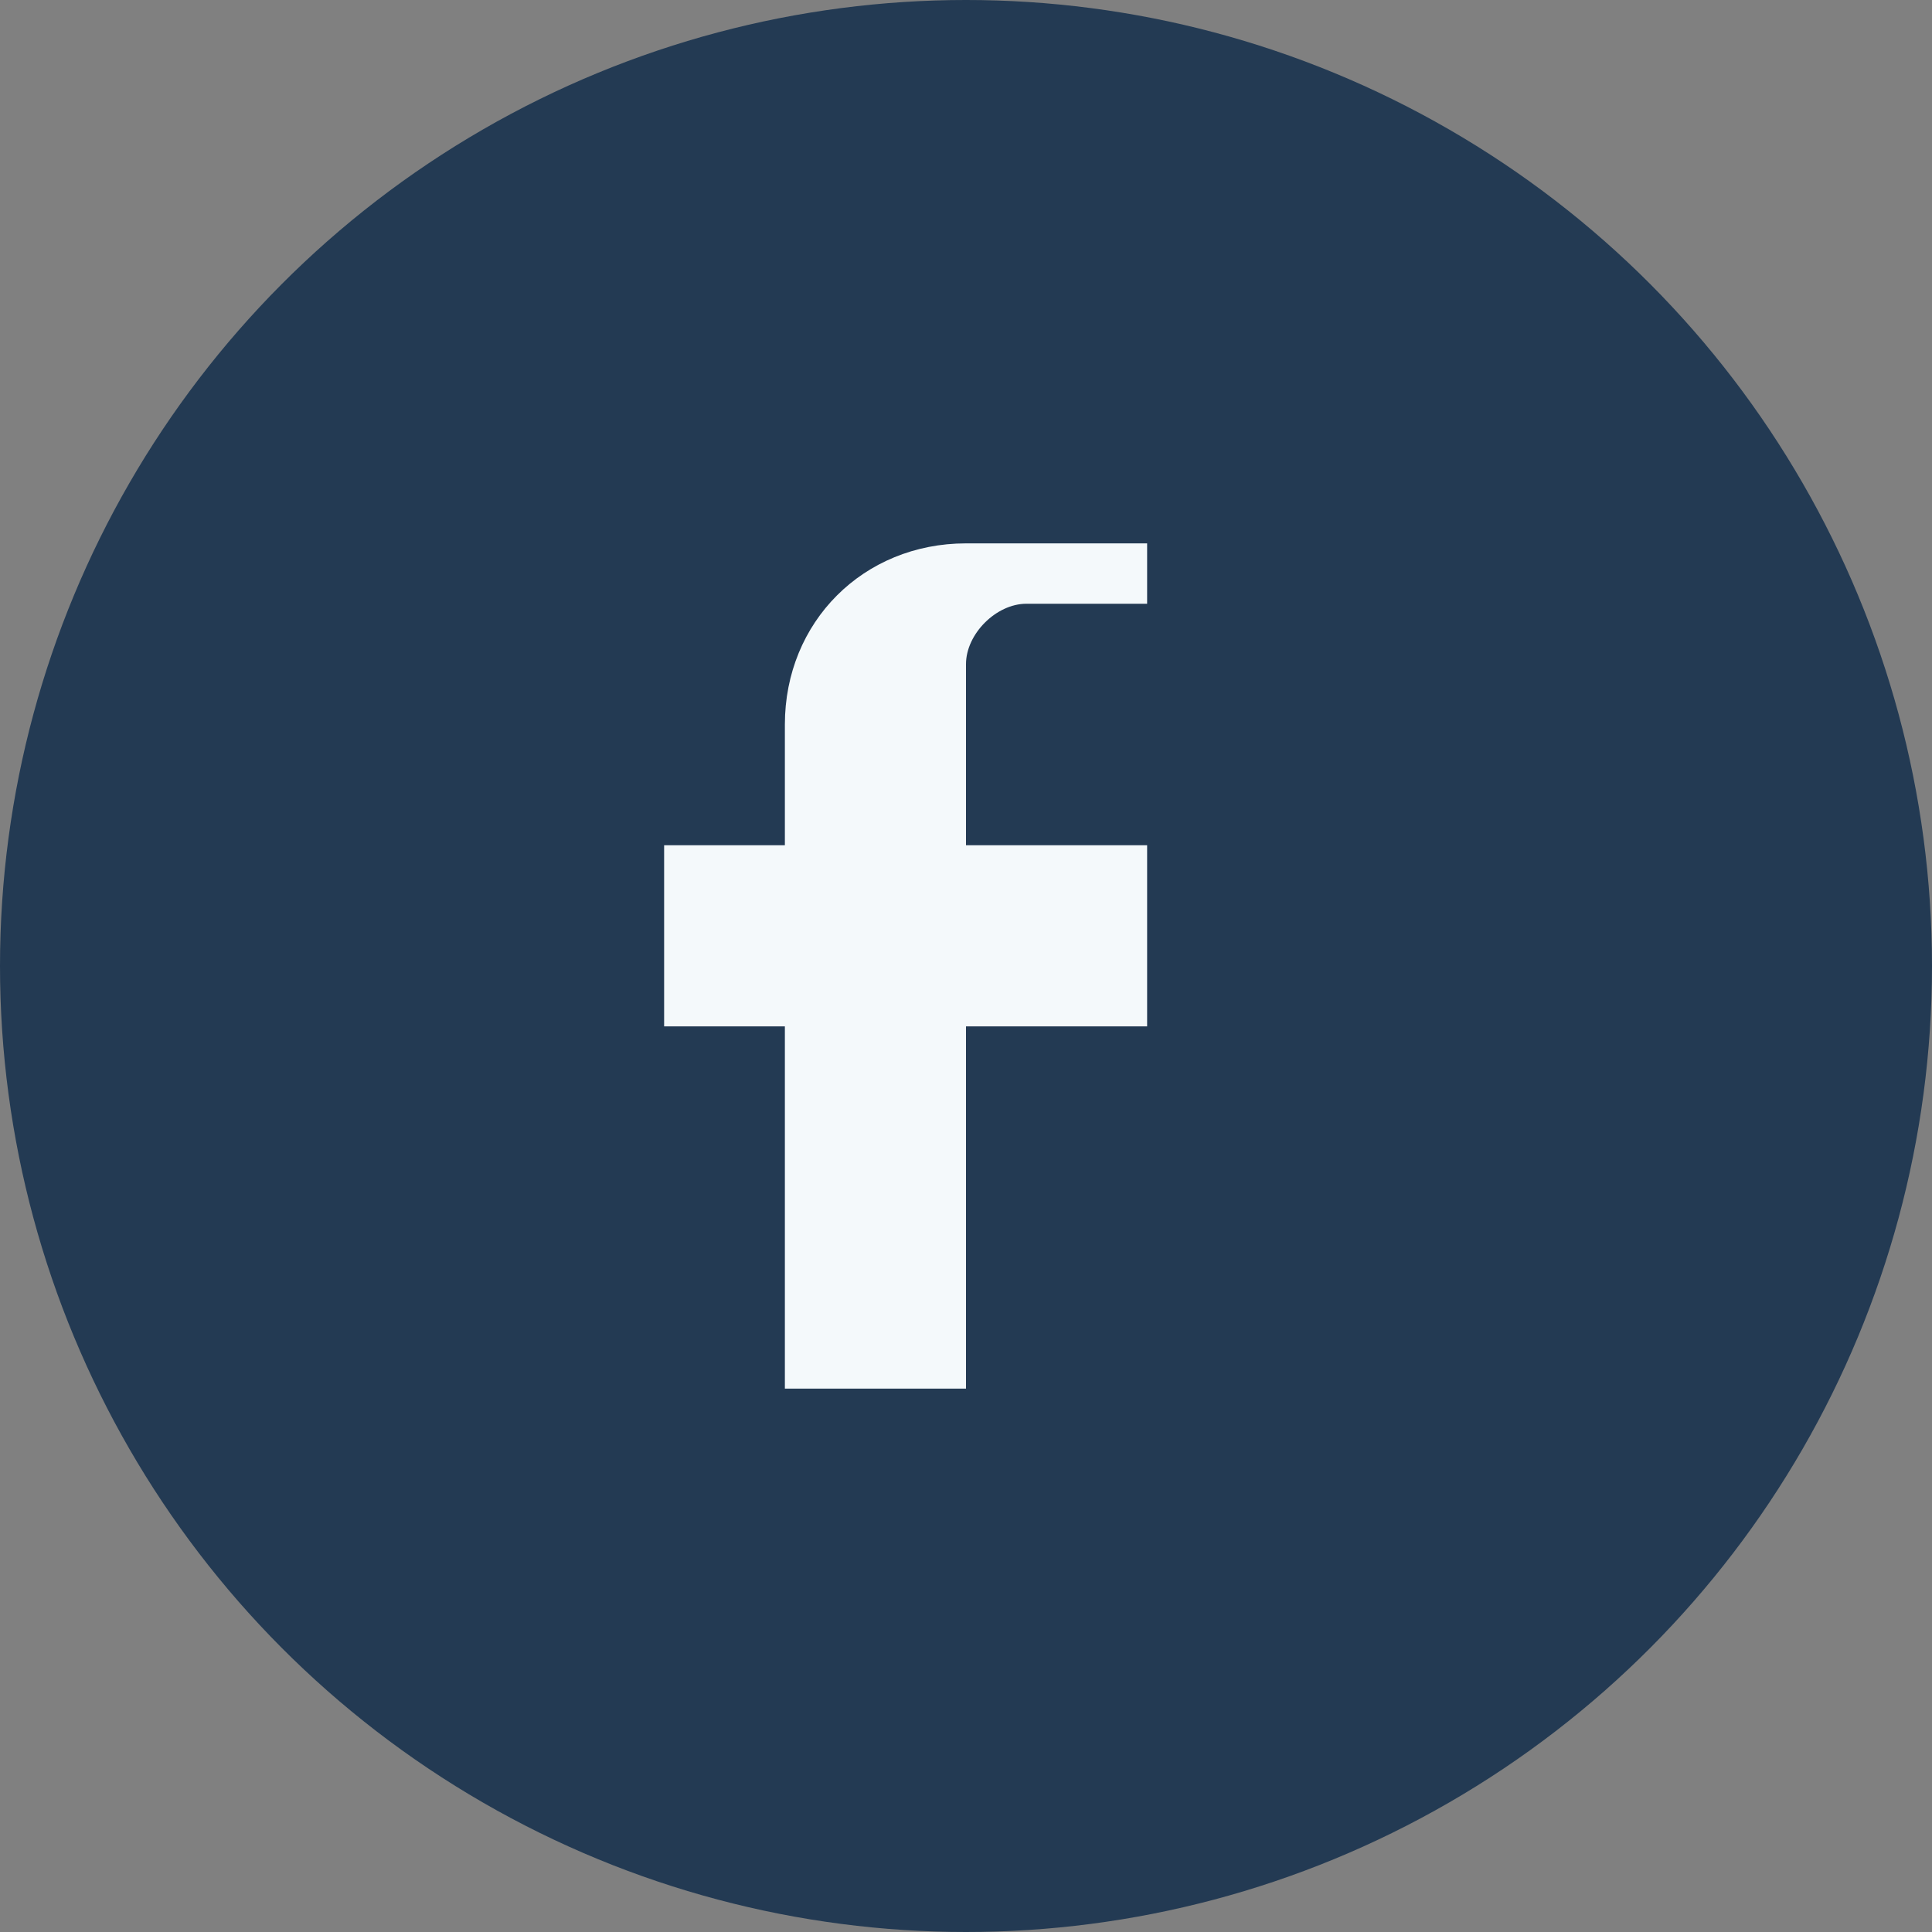
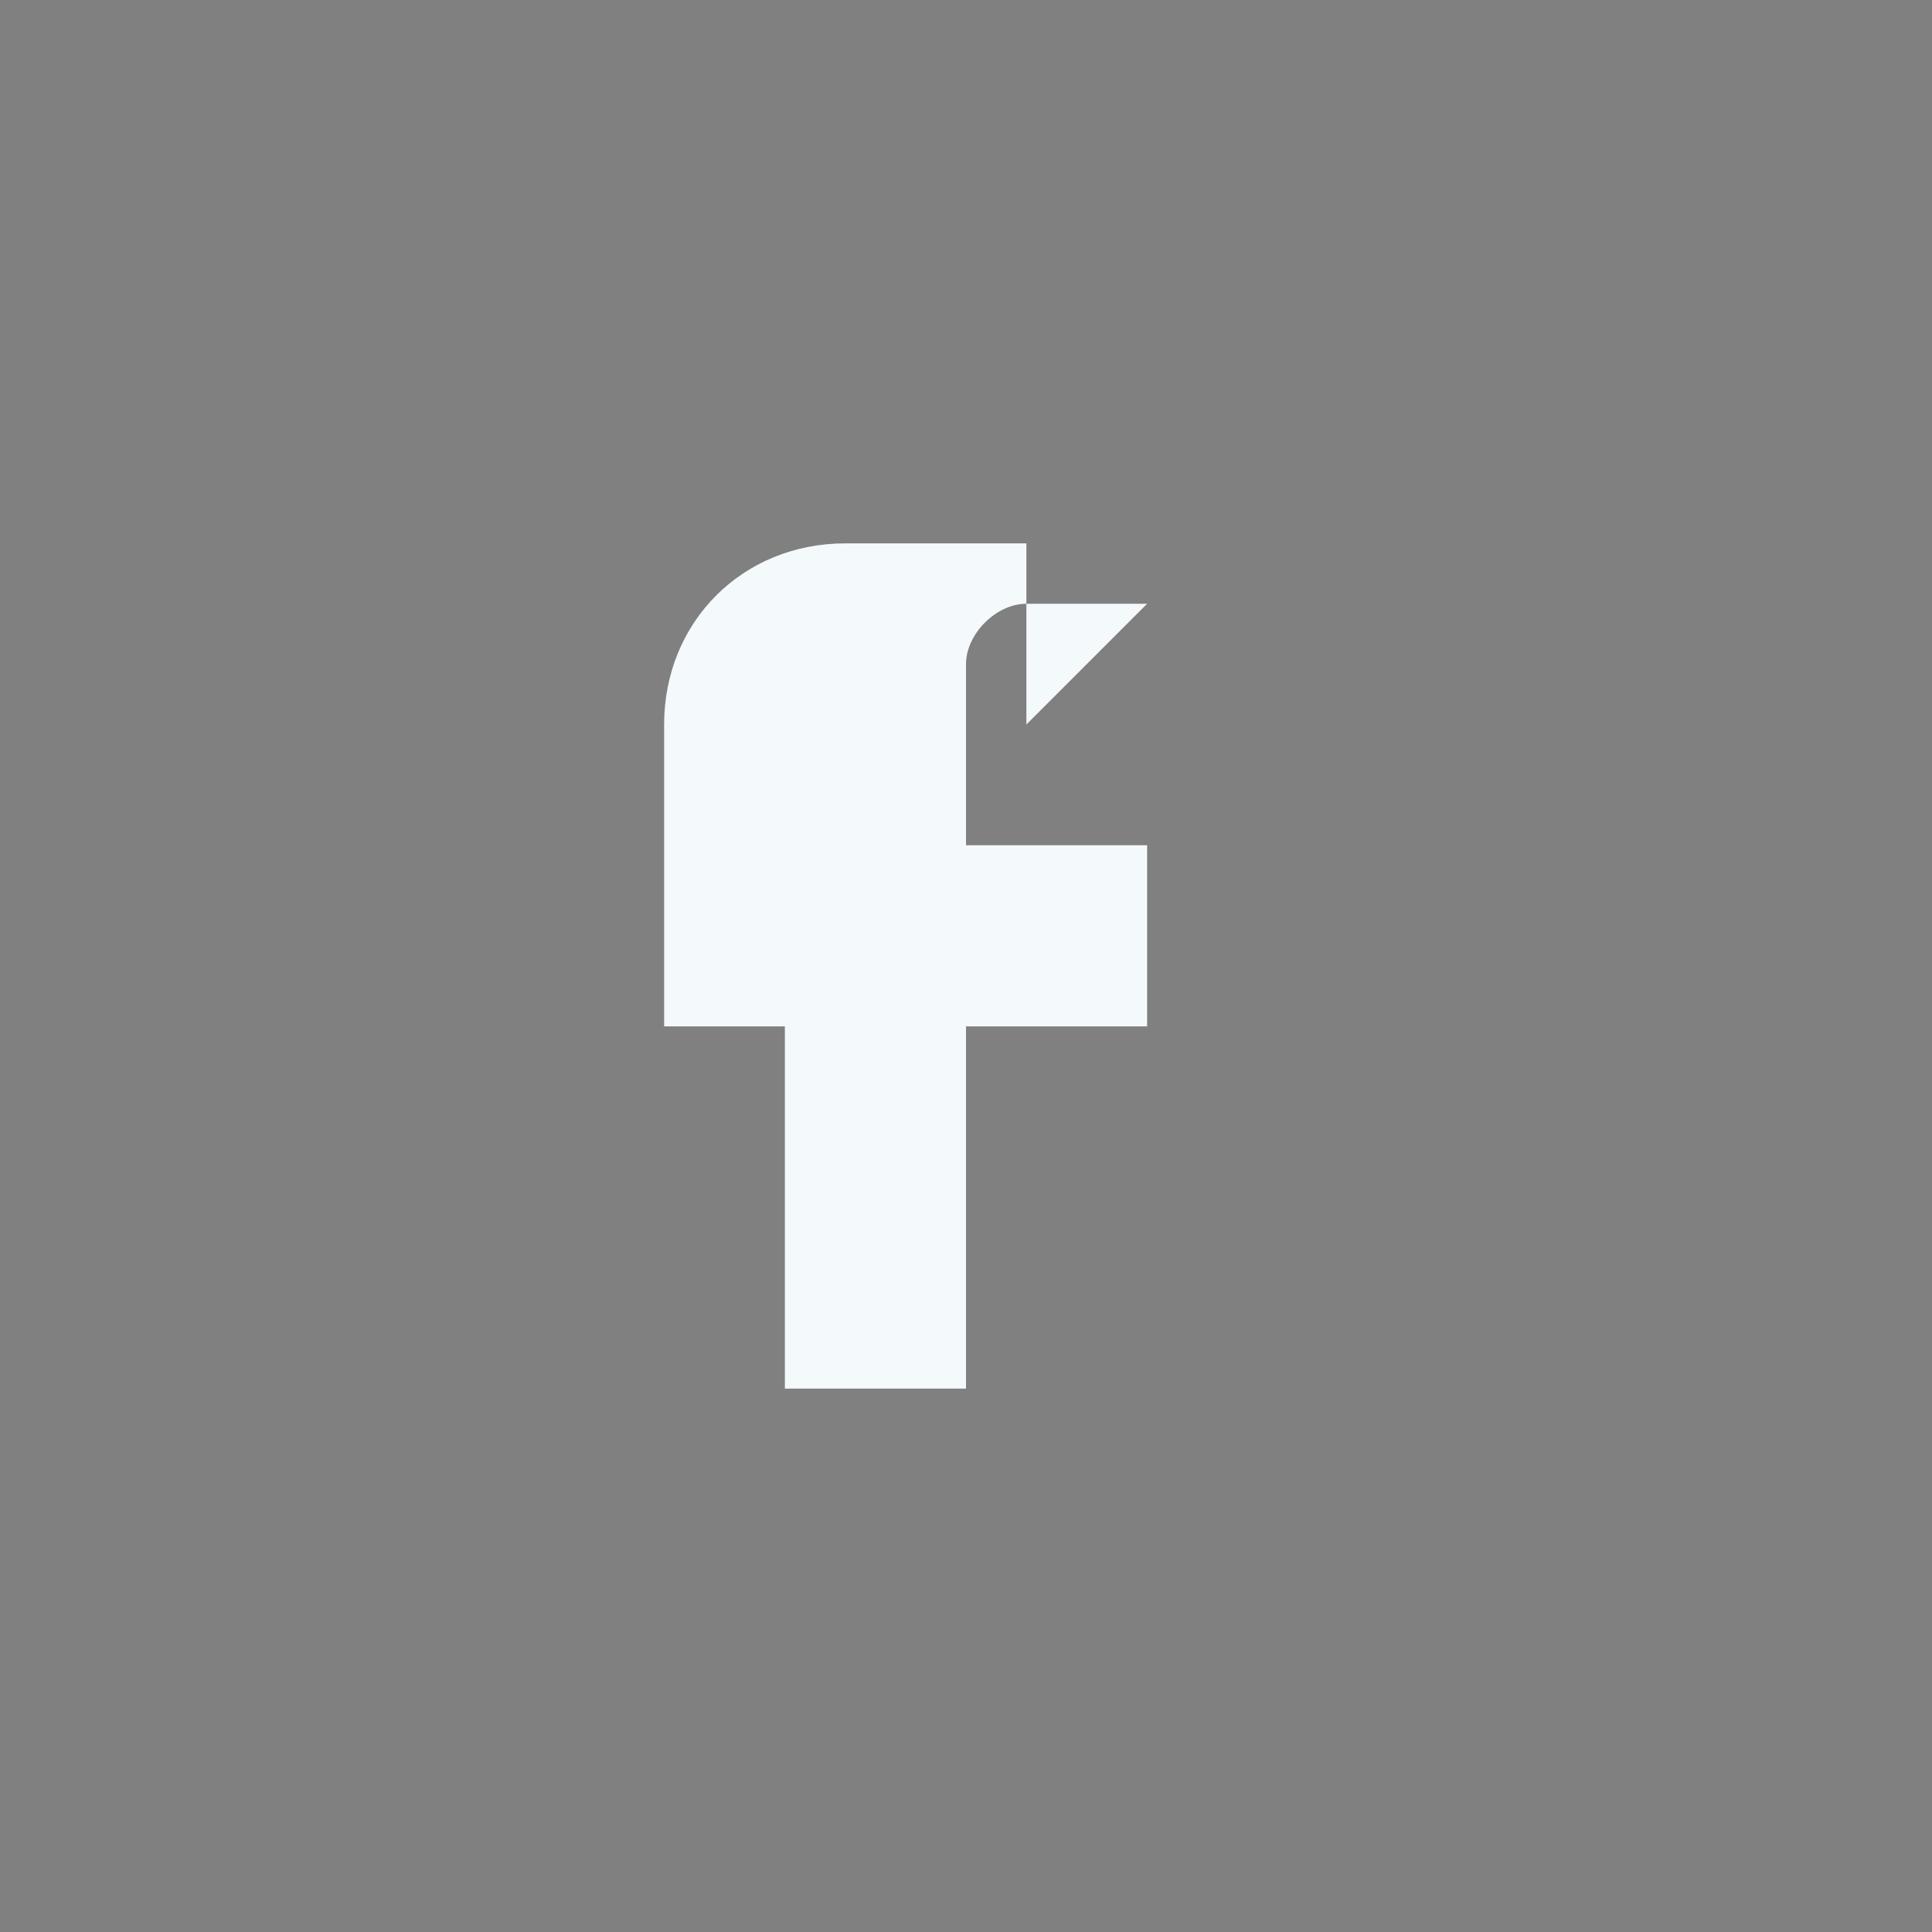
<svg xmlns="http://www.w3.org/2000/svg" width="32" height="32" viewBox="0 0 32 32">
  <rect x="0" y="0" width="32" height="32" fill="#808080" stroke="none" />
-   <circle cx="16" cy="16" r="16" fill="#233A53" />
-   <path d="M19 10h-2c-.5 0-1 .5-1 1v3h3v3h-3v6h-3v-6h-2v-3h2v-2c0-1.7 1.3-3 3-3h3v3z" fill="#F4F9FB" />
+   <path d="M19 10h-2c-.5 0-1 .5-1 1v3h3v3h-3v6h-3v-6h-2v-3v-2c0-1.7 1.3-3 3-3h3v3z" fill="#F4F9FB" />
</svg>